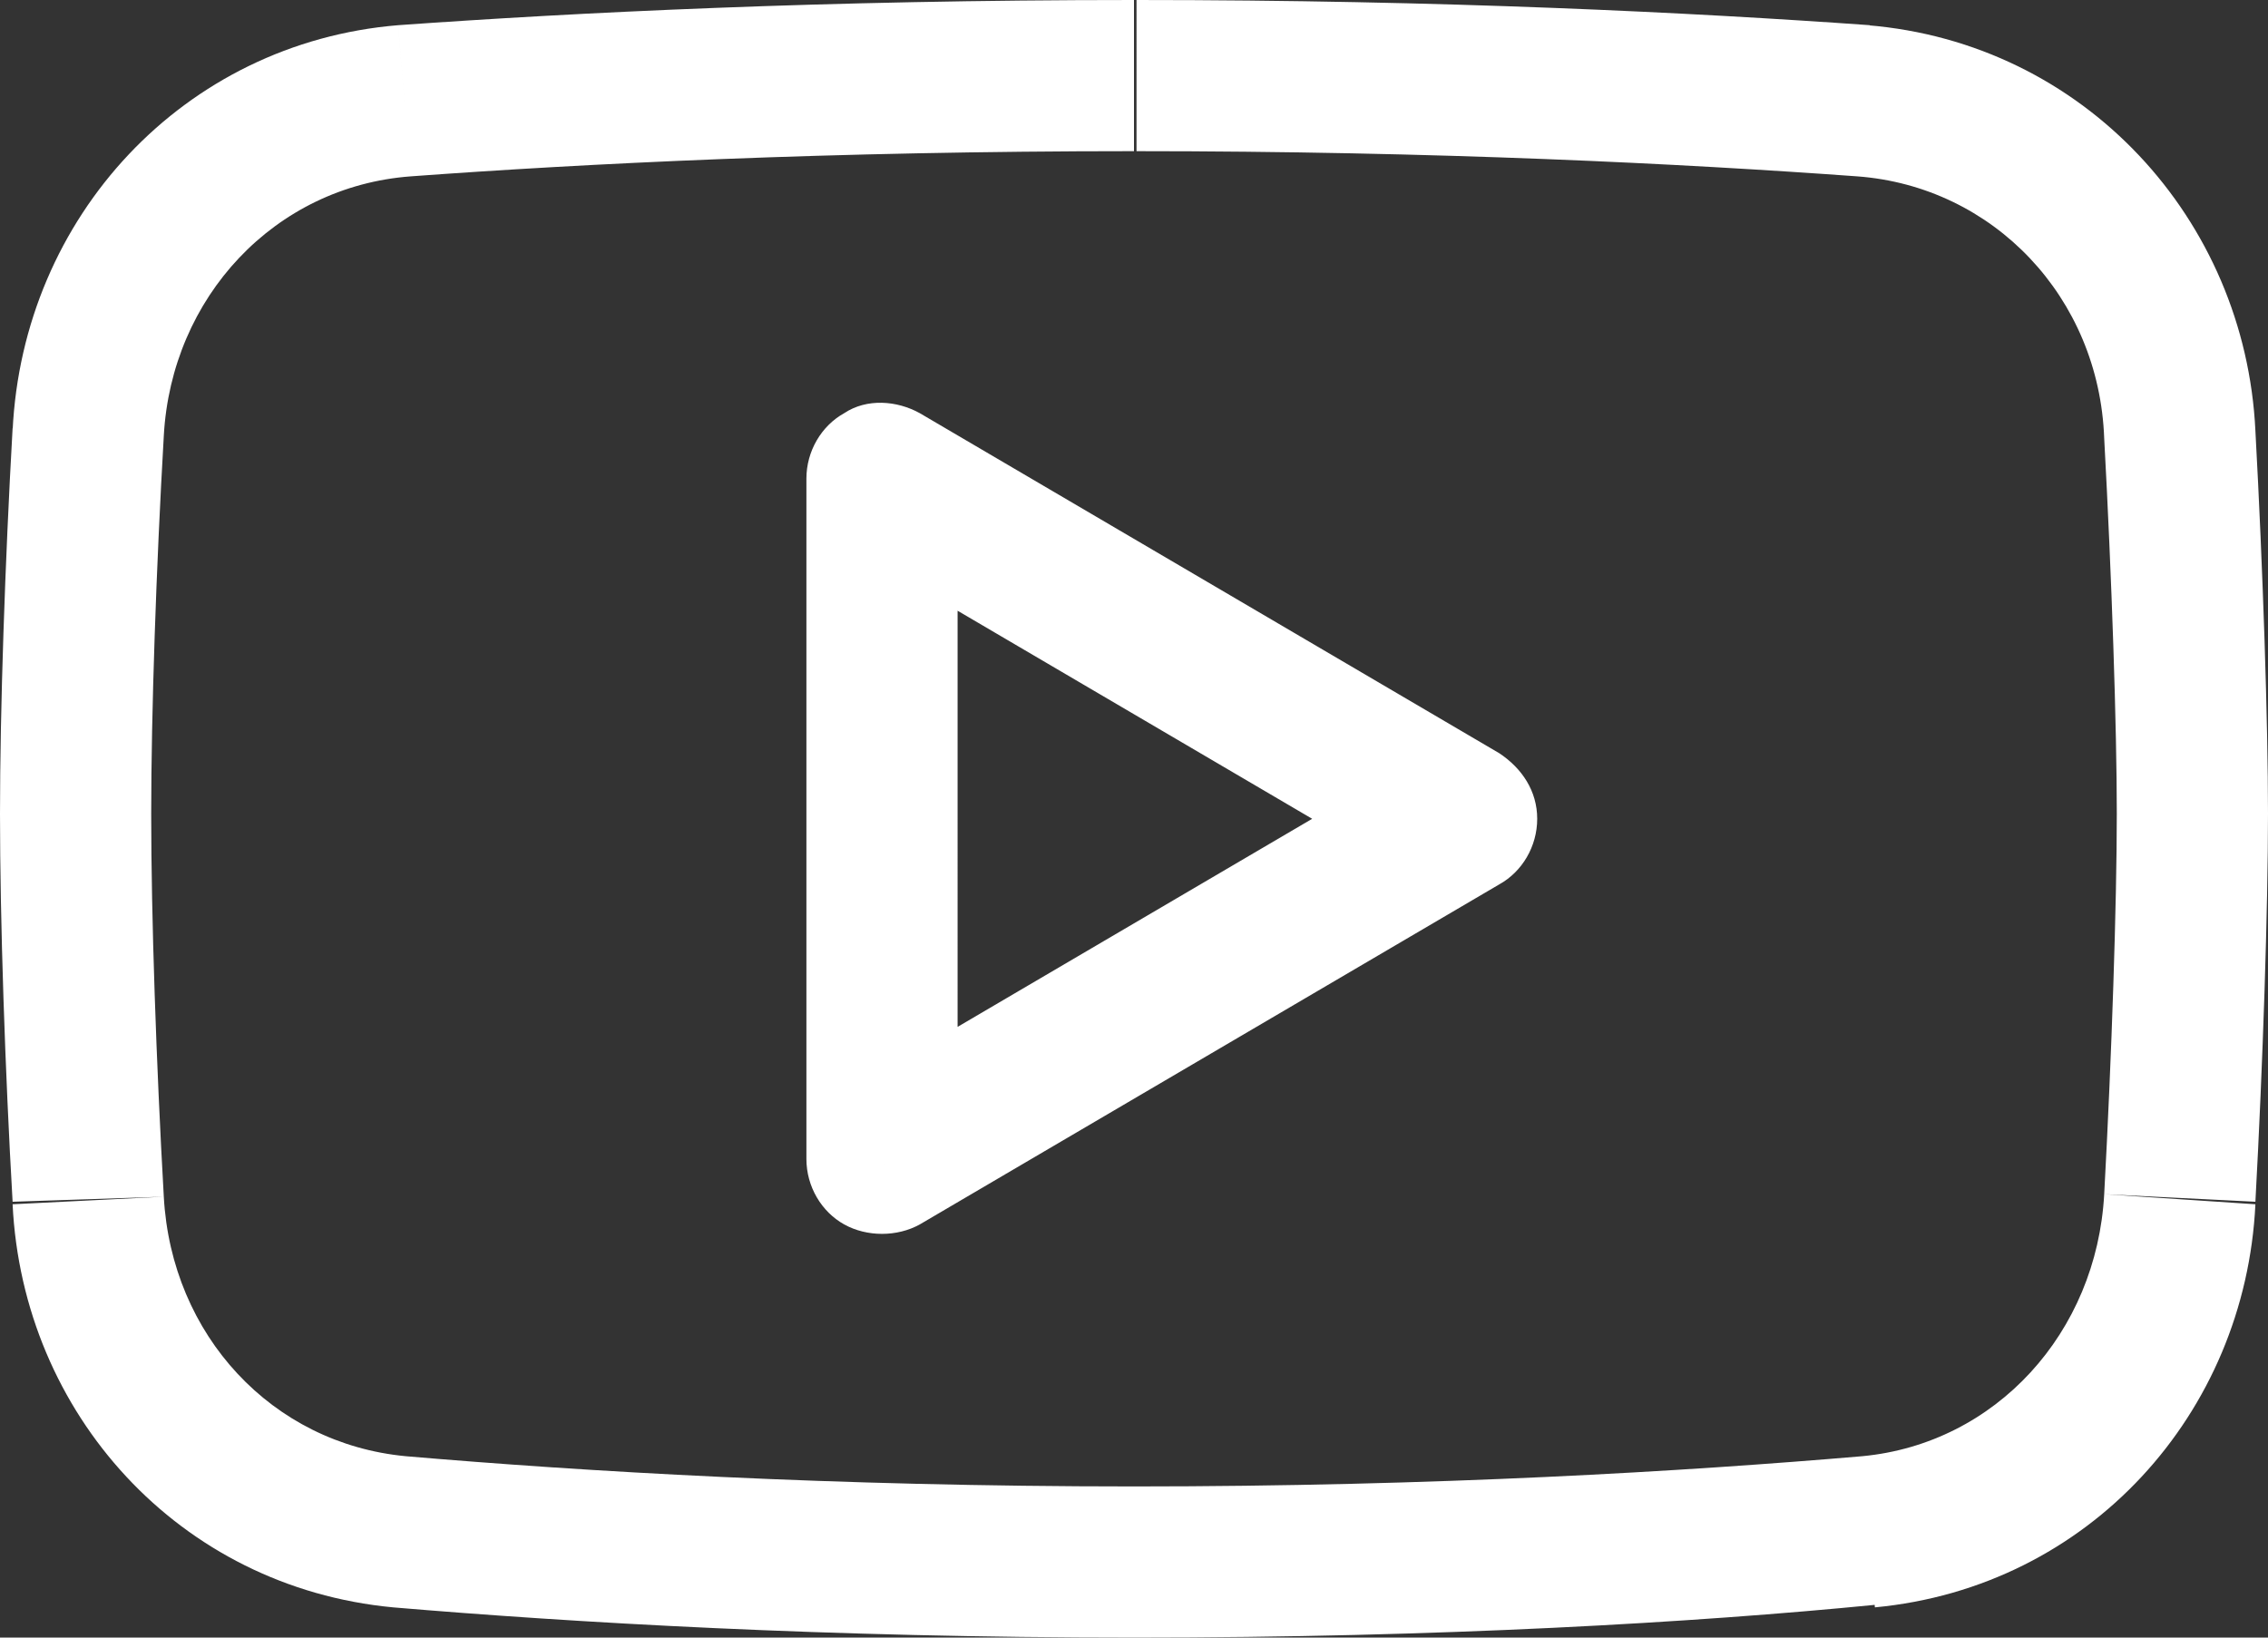
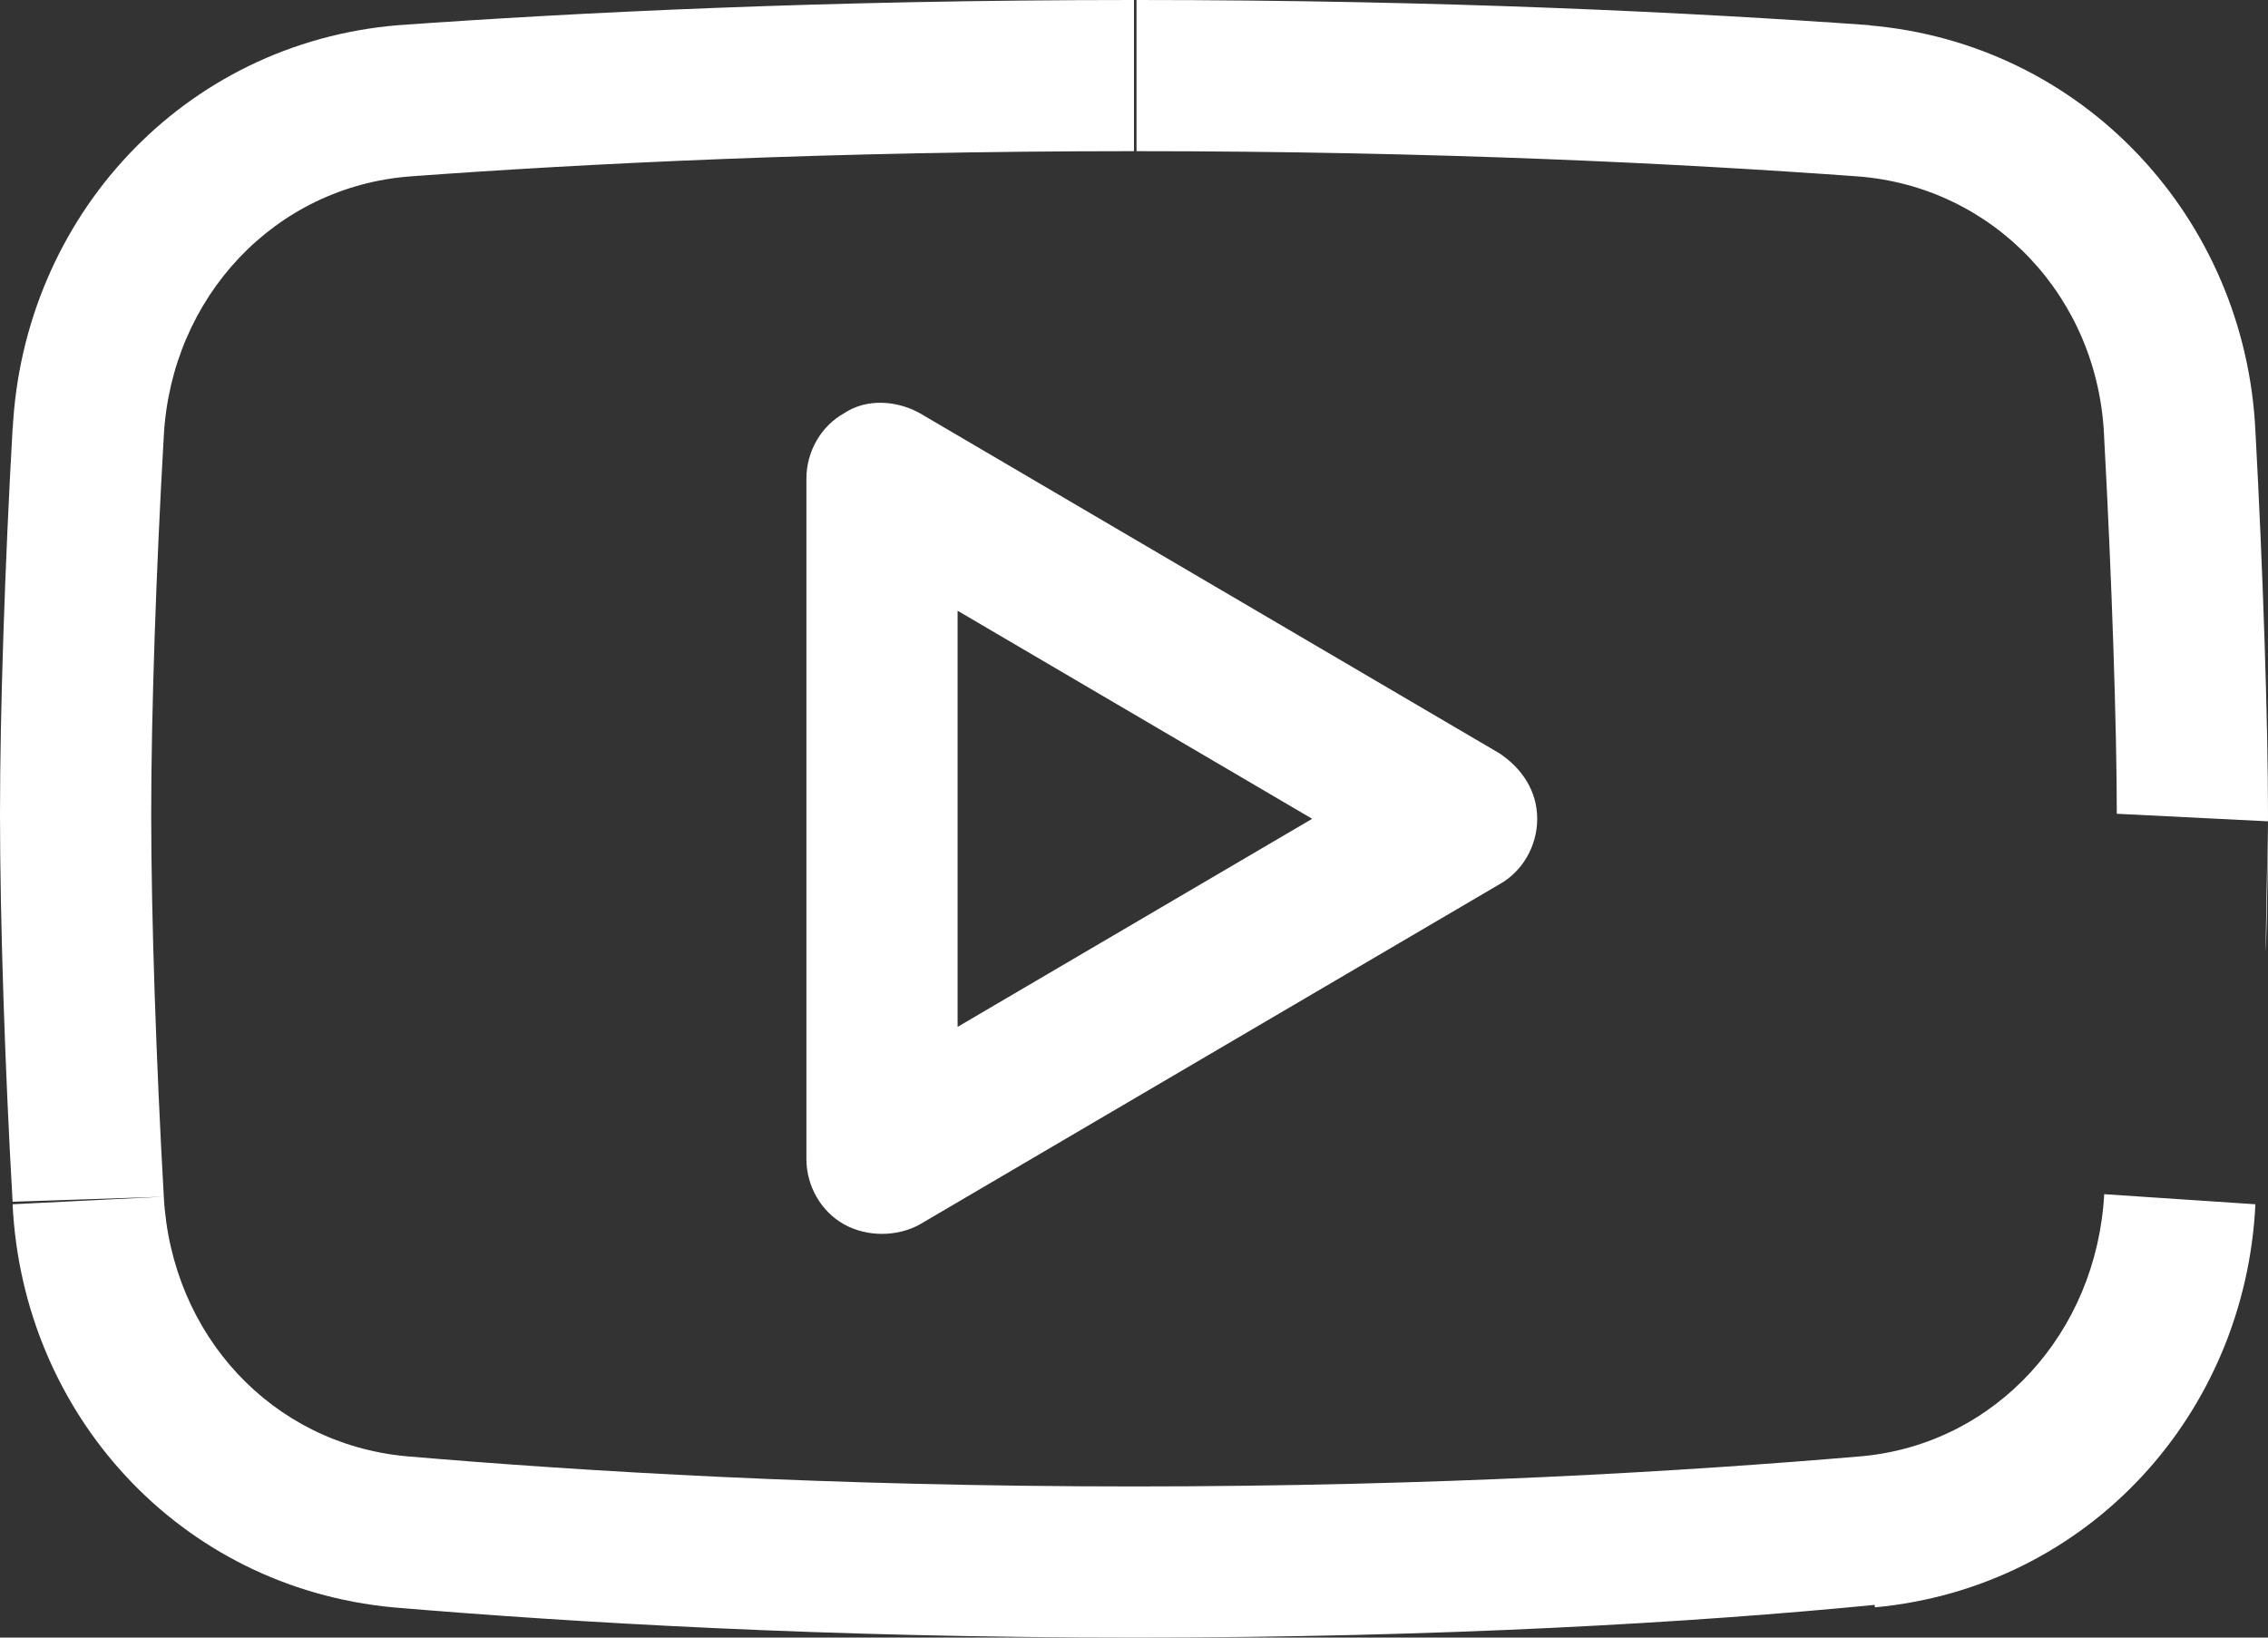
<svg xmlns="http://www.w3.org/2000/svg" version="1.1" id="Layer_1" x="0px" y="0px" viewBox="0 0 90 65" style="enable-background:new 0 0 90 65;" xml:space="preserve">
  <rect x="0" y="0" width="90" height="65" fill="#333333" stroke="none" />
  <style type="text/css"> .st0{fill:#FFFFFF;} </style>
-   <path class="st0" d="M3.5,17.2l-3-0.1L3.5,17.2z M16,4l-0.2-3L16,4z M3.5,47.6l3-0.1L3.5,47.6z M15.8,60.8l0.3-3l0,0L15.8,60.8z M74.1,60.8l0.3,3l0,0L74.1,60.8z M86.5,47.6l-3-0.1l0,0L86.5,47.6z M86.5,17.3l-3,0.1l0,0L86.5,17.3z M73.9,4l-0.2,3L73.9,4z M58,32.5l1.5,2.6c0.9-0.5,1.5-1.5,1.5-2.6s-0.6-2-1.5-2.6L58,32.5z M35,19l1.5-2.6c-0.9-0.5-2.1-0.6-3,0C32.6,16.9,32,17.9,32,19 H35z M35,46h-3c0,1.1,0.6,2.1,1.5,2.6c0.9,0.5,2.1,0.5,3,0L35,46z M6.5,17.3c0.3-5.5,4.4-9.9,9.8-10.3l-0.5-6 C7.3,1.7,0.9,8.6,0.5,17.1L6.5,17.3z M6,32.3c0-4,0.2-9.8,0.5-15l-6-0.3C0.2,22.3,0,28.2,0,32.3H6z M6.5,47.5 C6.2,42.2,6,36.4,6,32.3H0c0,4.2,0.2,10.2,0.5,15.4L6.5,47.5z M16.1,57.8c-5.3-0.5-9.3-4.8-9.6-10.3l-6,0.3 c0.4,8.3,6.6,15.2,15.1,16L16.1,57.8z M45,59c-12,0-21.9-0.6-28.9-1.2l-0.5,6C22.7,64.4,32.8,65,45,65V59z M73.9,57.8 C66.9,58.4,57,59,45,59v6c12.2,0,22.3-0.6,29.4-1.3L73.9,57.8z M83.5,47.4c-0.3,5.5-4.3,9.9-9.6,10.4l0.5,6 c8.5-0.8,14.7-7.7,15.1-16L83.5,47.4z M84,32.3c0,3.5-0.2,9.6-0.5,15.1l6,0.3C89.8,42.2,90,36,90,32.3H84z M83.5,17.4 c0.3,5.5,0.5,11.5,0.5,14.9h6c0-3.6-0.2-9.7-0.5-15.2L83.5,17.4z M73.7,7c5.4,0.4,9.6,4.8,9.8,10.4l6-0.3C89.1,8.7,82.7,1.7,74.1,1 L73.7,7z M45,6c12.1,0,21.8,0.5,28.7,1l0.5-6c-7-0.5-16.9-1-29.1-1V6z M16.3,7C23.1,6.5,32.9,6,45,6V0C32.7,0,22.8,0.5,15.8,1 L16.3,7z M59.5,29.9l-23-13.5l-3,5.2l23,13.5L59.5,29.9z M36.5,48.6l23-13.5l-3-5.2l-23,13.5L36.5,48.6z M32,19v27h6V19H32z" />
+   <path class="st0" d="M3.5,17.2l-3-0.1L3.5,17.2z M16,4l-0.2-3L16,4z M3.5,47.6l3-0.1L3.5,47.6z M15.8,60.8l0.3-3l0,0L15.8,60.8z M74.1,60.8l0.3,3l0,0L74.1,60.8z M86.5,47.6l-3-0.1l0,0L86.5,47.6z M86.5,17.3l-3,0.1l0,0L86.5,17.3z M73.9,4l-0.2,3L73.9,4z M58,32.5l1.5,2.6c0.9-0.5,1.5-1.5,1.5-2.6s-0.6-2-1.5-2.6L58,32.5z M35,19l1.5-2.6c-0.9-0.5-2.1-0.6-3,0C32.6,16.9,32,17.9,32,19 H35z M35,46h-3c0,1.1,0.6,2.1,1.5,2.6c0.9,0.5,2.1,0.5,3,0L35,46z M6.5,17.3c0.3-5.5,4.4-9.9,9.8-10.3l-0.5-6 C7.3,1.7,0.9,8.6,0.5,17.1L6.5,17.3z M6,32.3c0-4,0.2-9.8,0.5-15l-6-0.3C0.2,22.3,0,28.2,0,32.3H6z M6.5,47.5 C6.2,42.2,6,36.4,6,32.3H0c0,4.2,0.2,10.2,0.5,15.4L6.5,47.5z M16.1,57.8c-5.3-0.5-9.3-4.8-9.6-10.3l-6,0.3 c0.4,8.3,6.6,15.2,15.1,16L16.1,57.8z M45,59c-12,0-21.9-0.6-28.9-1.2l-0.5,6C22.7,64.4,32.8,65,45,65V59z M73.9,57.8 C66.9,58.4,57,59,45,59v6c12.2,0,22.3-0.6,29.4-1.3L73.9,57.8z M83.5,47.4c-0.3,5.5-4.3,9.9-9.6,10.4l0.5,6 c8.5-0.8,14.7-7.7,15.1-16L83.5,47.4z M84,32.3l6,0.3C89.8,42.2,90,36,90,32.3H84z M83.5,17.4 c0.3,5.5,0.5,11.5,0.5,14.9h6c0-3.6-0.2-9.7-0.5-15.2L83.5,17.4z M73.7,7c5.4,0.4,9.6,4.8,9.8,10.4l6-0.3C89.1,8.7,82.7,1.7,74.1,1 L73.7,7z M45,6c12.1,0,21.8,0.5,28.7,1l0.5-6c-7-0.5-16.9-1-29.1-1V6z M16.3,7C23.1,6.5,32.9,6,45,6V0C32.7,0,22.8,0.5,15.8,1 L16.3,7z M59.5,29.9l-23-13.5l-3,5.2l23,13.5L59.5,29.9z M36.5,48.6l23-13.5l-3-5.2l-23,13.5L36.5,48.6z M32,19v27h6V19H32z" />
</svg>